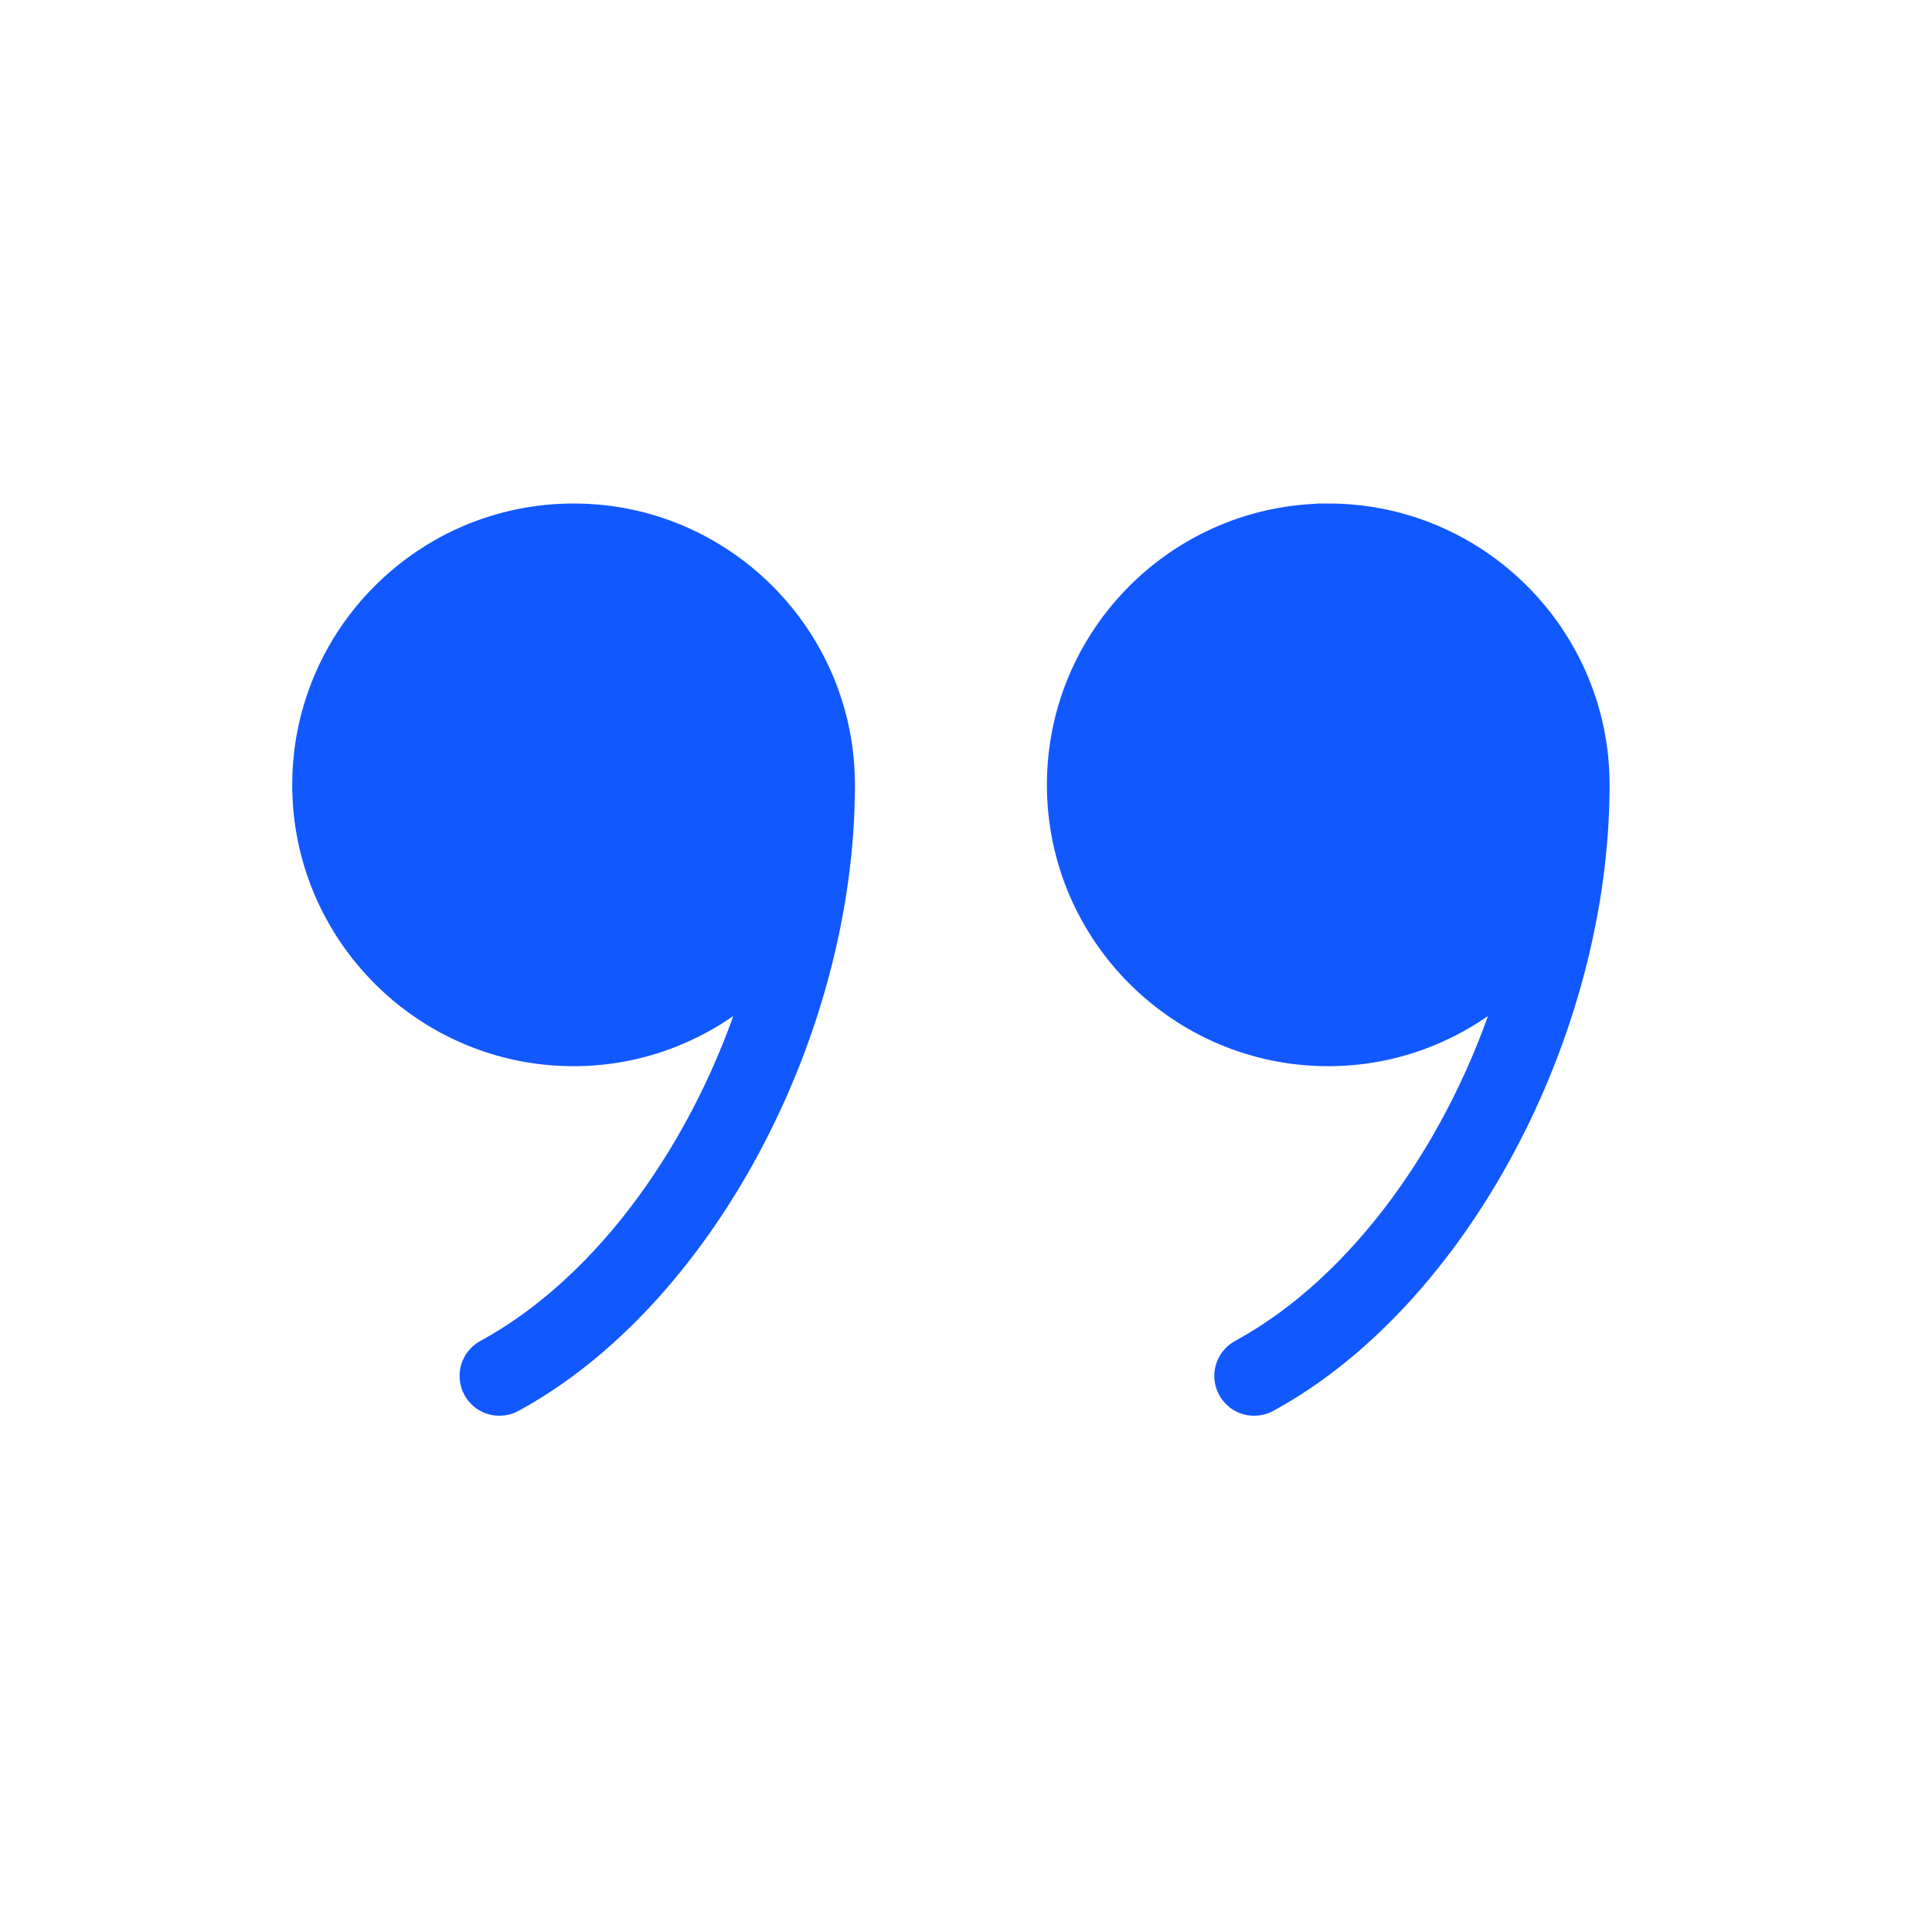
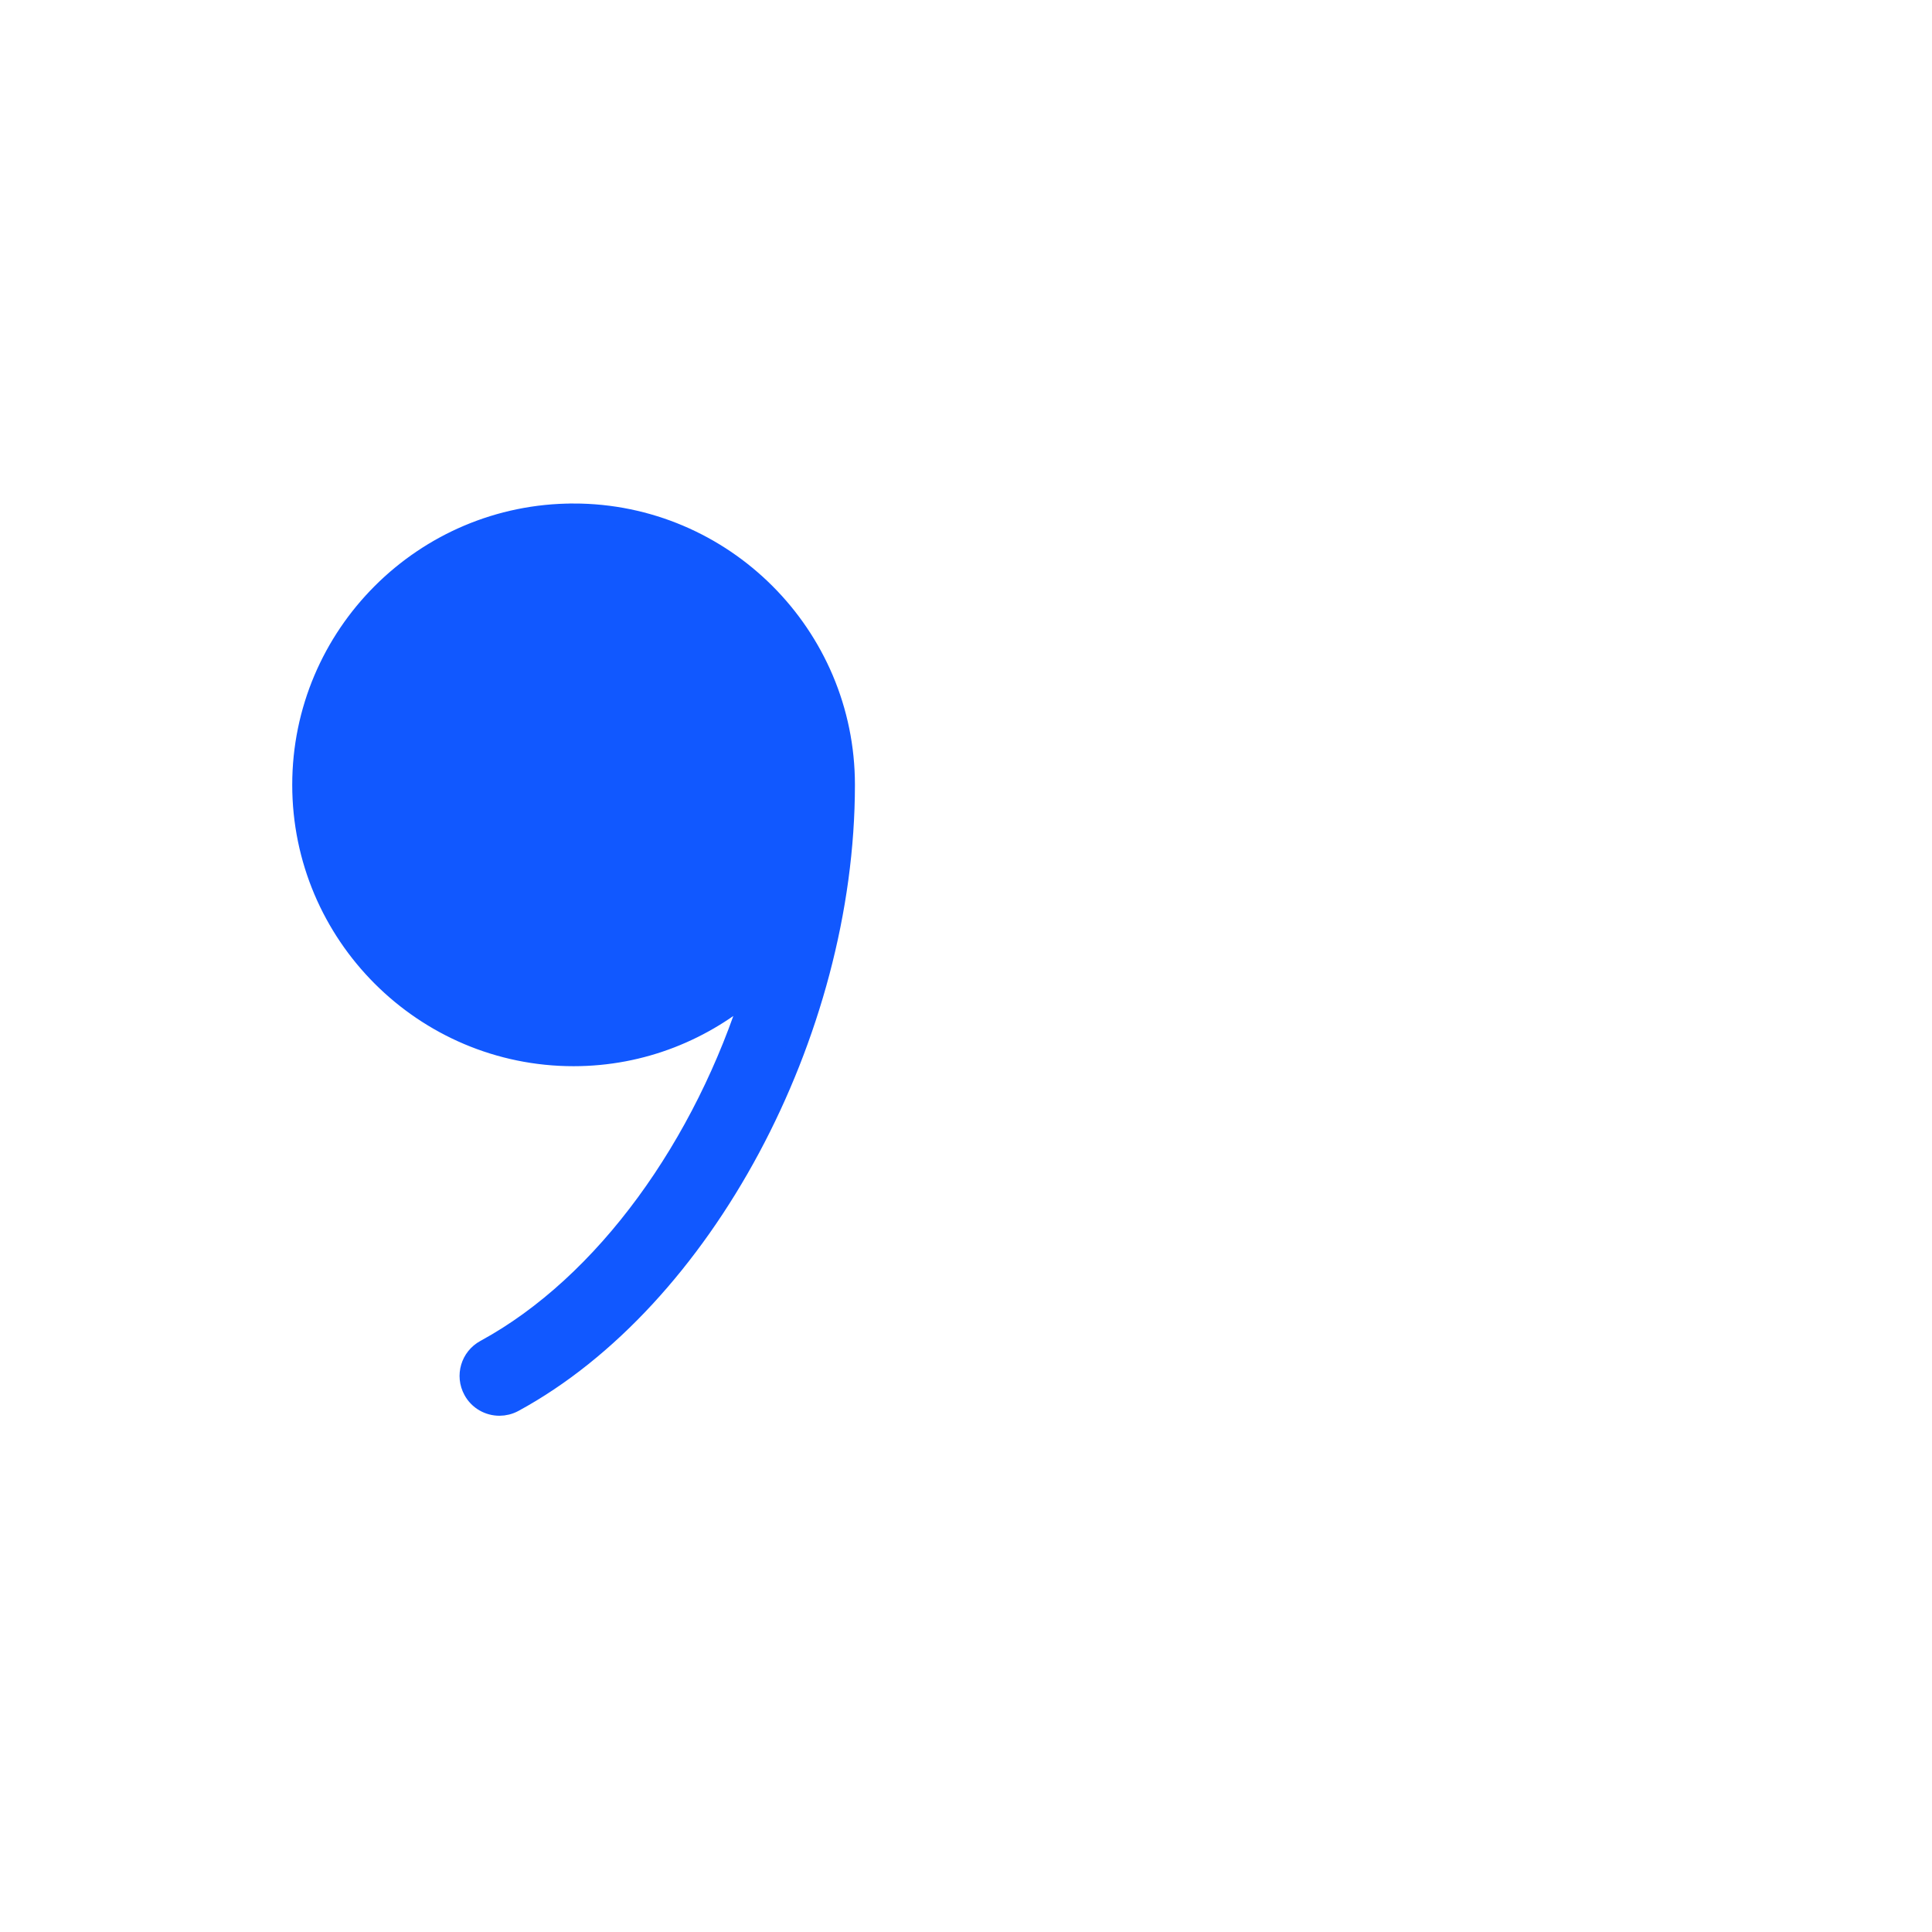
<svg xmlns="http://www.w3.org/2000/svg" viewBox="0 0 100 100" fill-rule="evenodd">
-   <path d="m68.75 26.562c-7.754 0-14.062 6.309-14.062 14.062s6.309 14.062 14.062 14.062c3.551 0 6.789-1.336 9.27-3.516-2.512 8.09-7.641 15.293-13.852 18.676-0.758 0.414-1.039 1.359-0.625 2.117 0.281 0.523 0.82 0.816 1.375 0.816 0.25 0 0.508-0.062 0.746-0.191 9.773-5.316 17.148-19.059 17.148-31.965 0-7.754-6.309-14.062-14.062-14.062z" fill="#1158ff" stroke-width="1" stroke="#1158ff" />
  <path d="m29.688 26.562c-7.754 0-14.062 6.309-14.062 14.062s6.309 14.062 14.062 14.062c3.551 0 6.789-1.336 9.27-3.516-2.512 8.09-7.641 15.297-13.855 18.676-0.758 0.414-1.039 1.359-0.625 2.117 0.281 0.523 0.82 0.816 1.375 0.816 0.25 0 0.508-0.062 0.746-0.191 9.777-5.316 17.152-19.059 17.152-31.965 0-7.754-6.309-14.062-14.062-14.062z" fill="#1158ff" stroke-width="1" stroke="#1158ff" />
</svg>